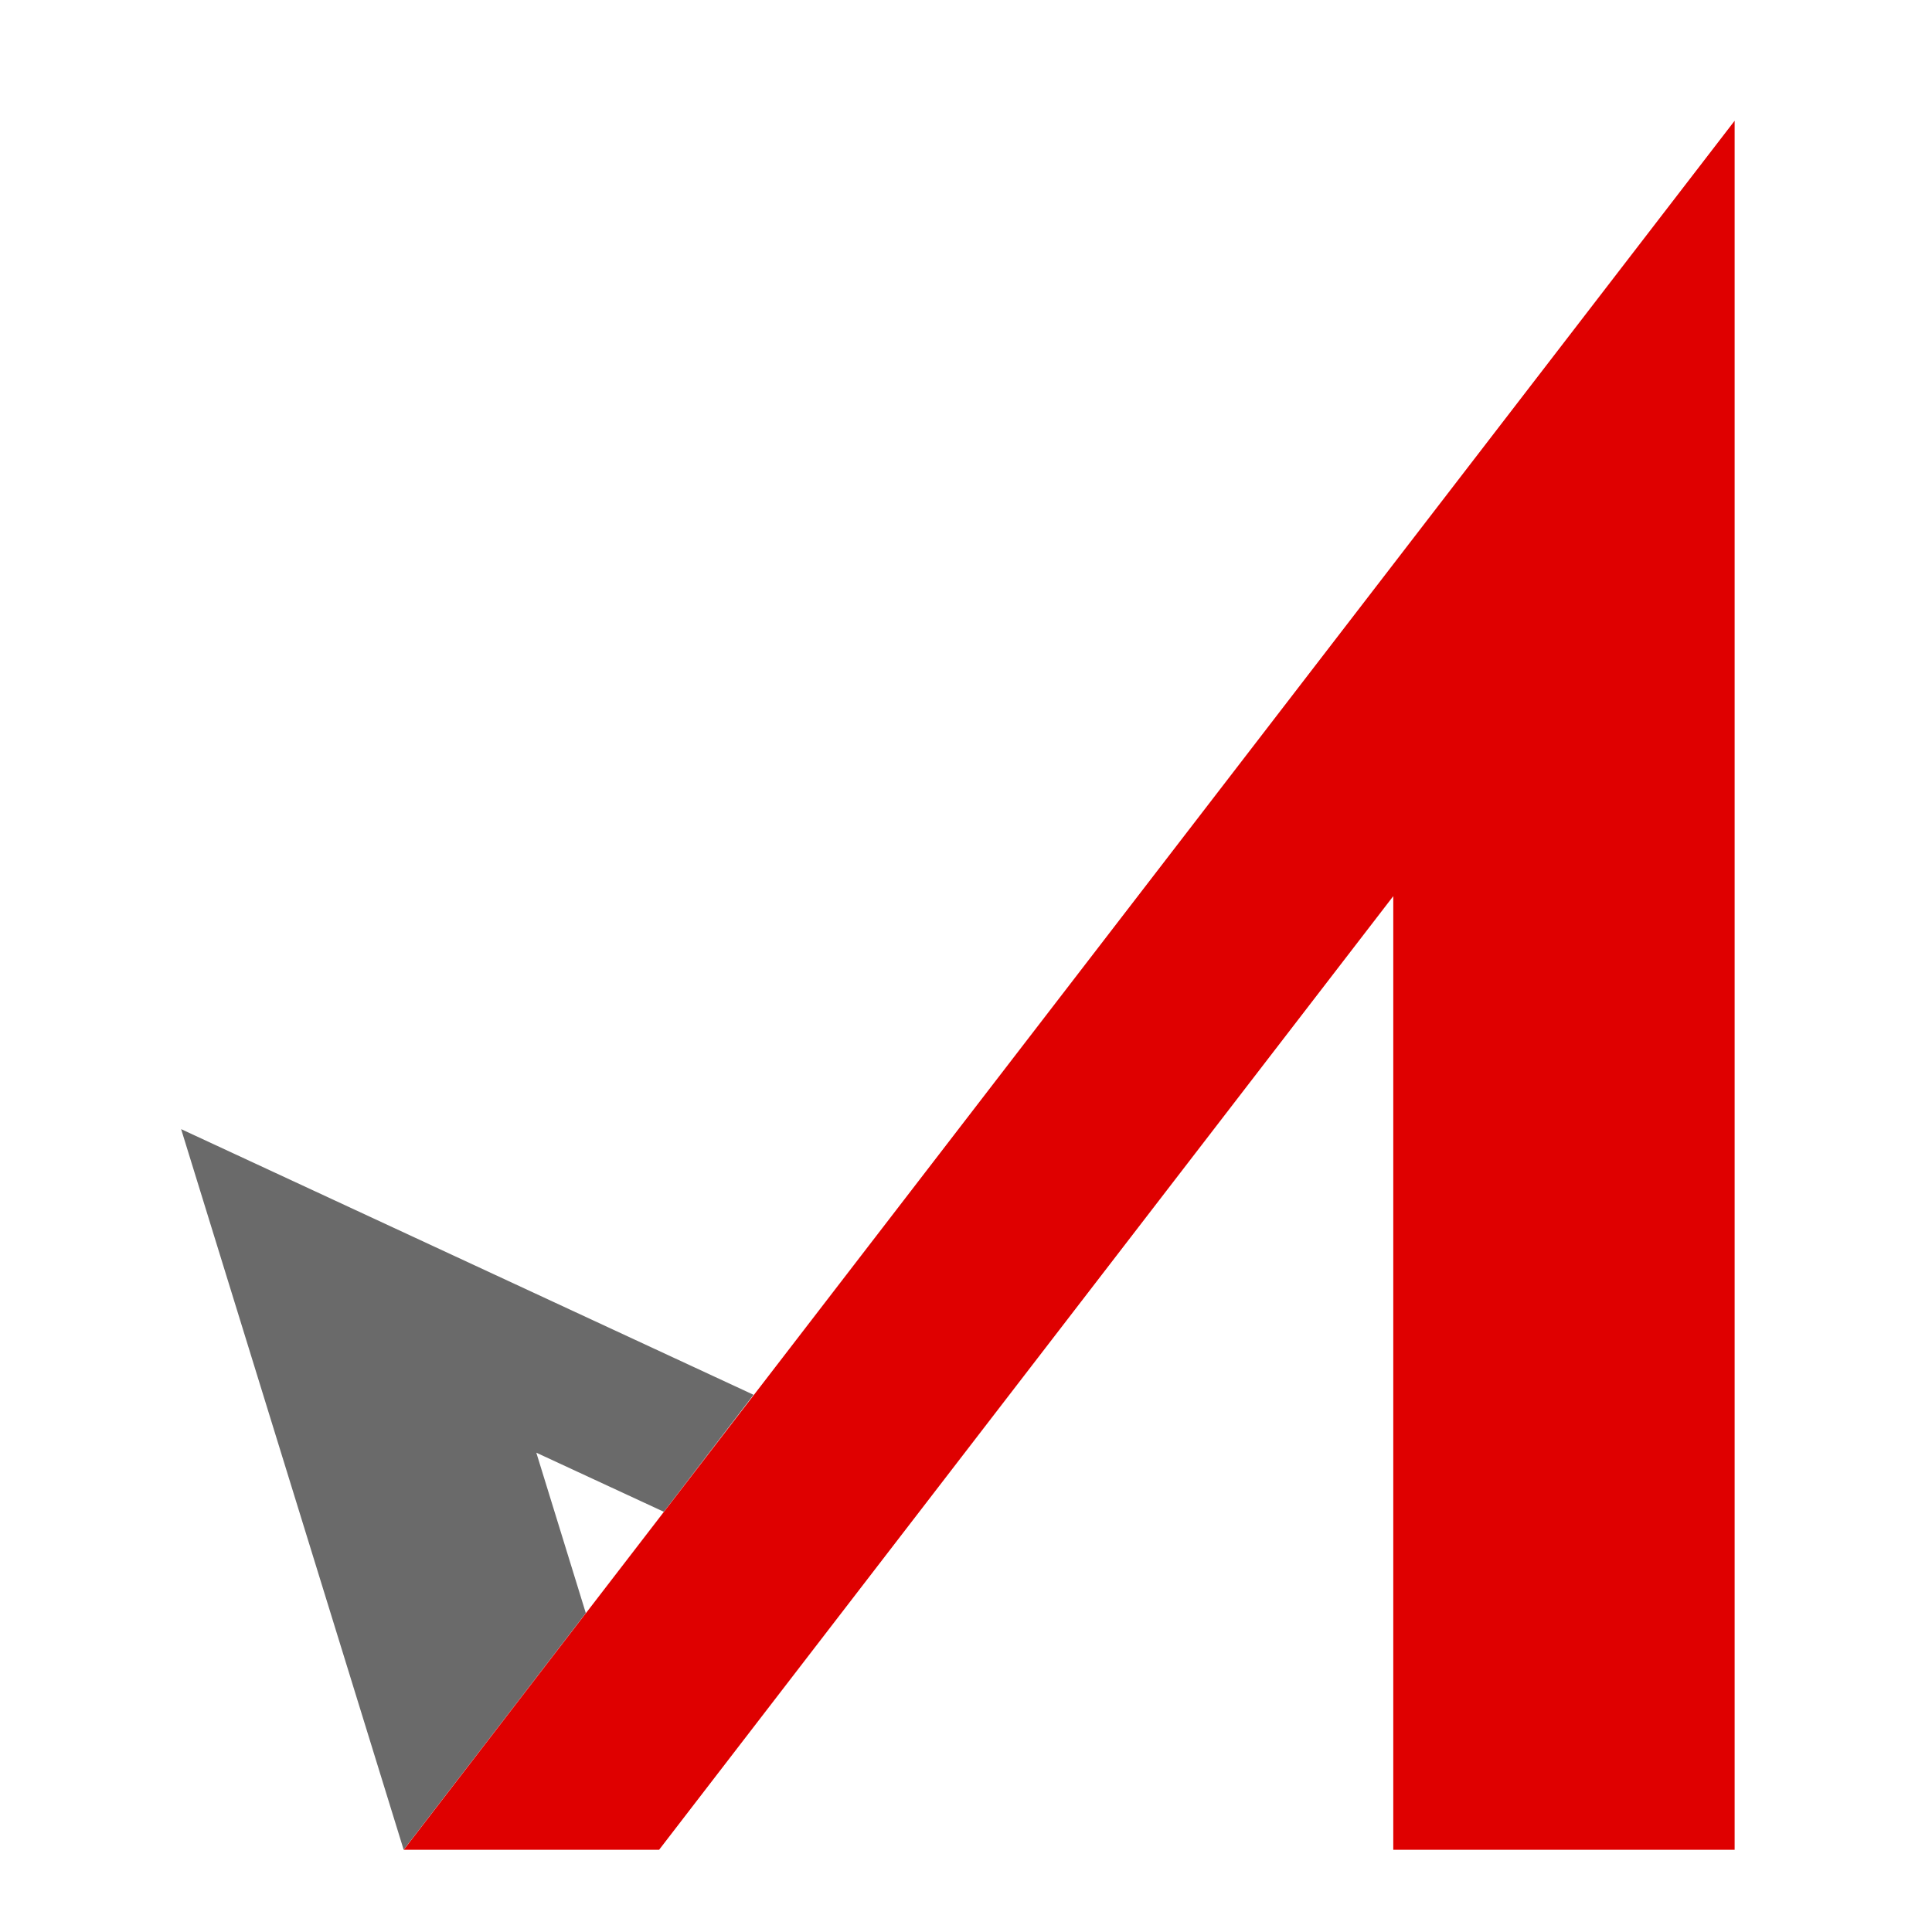
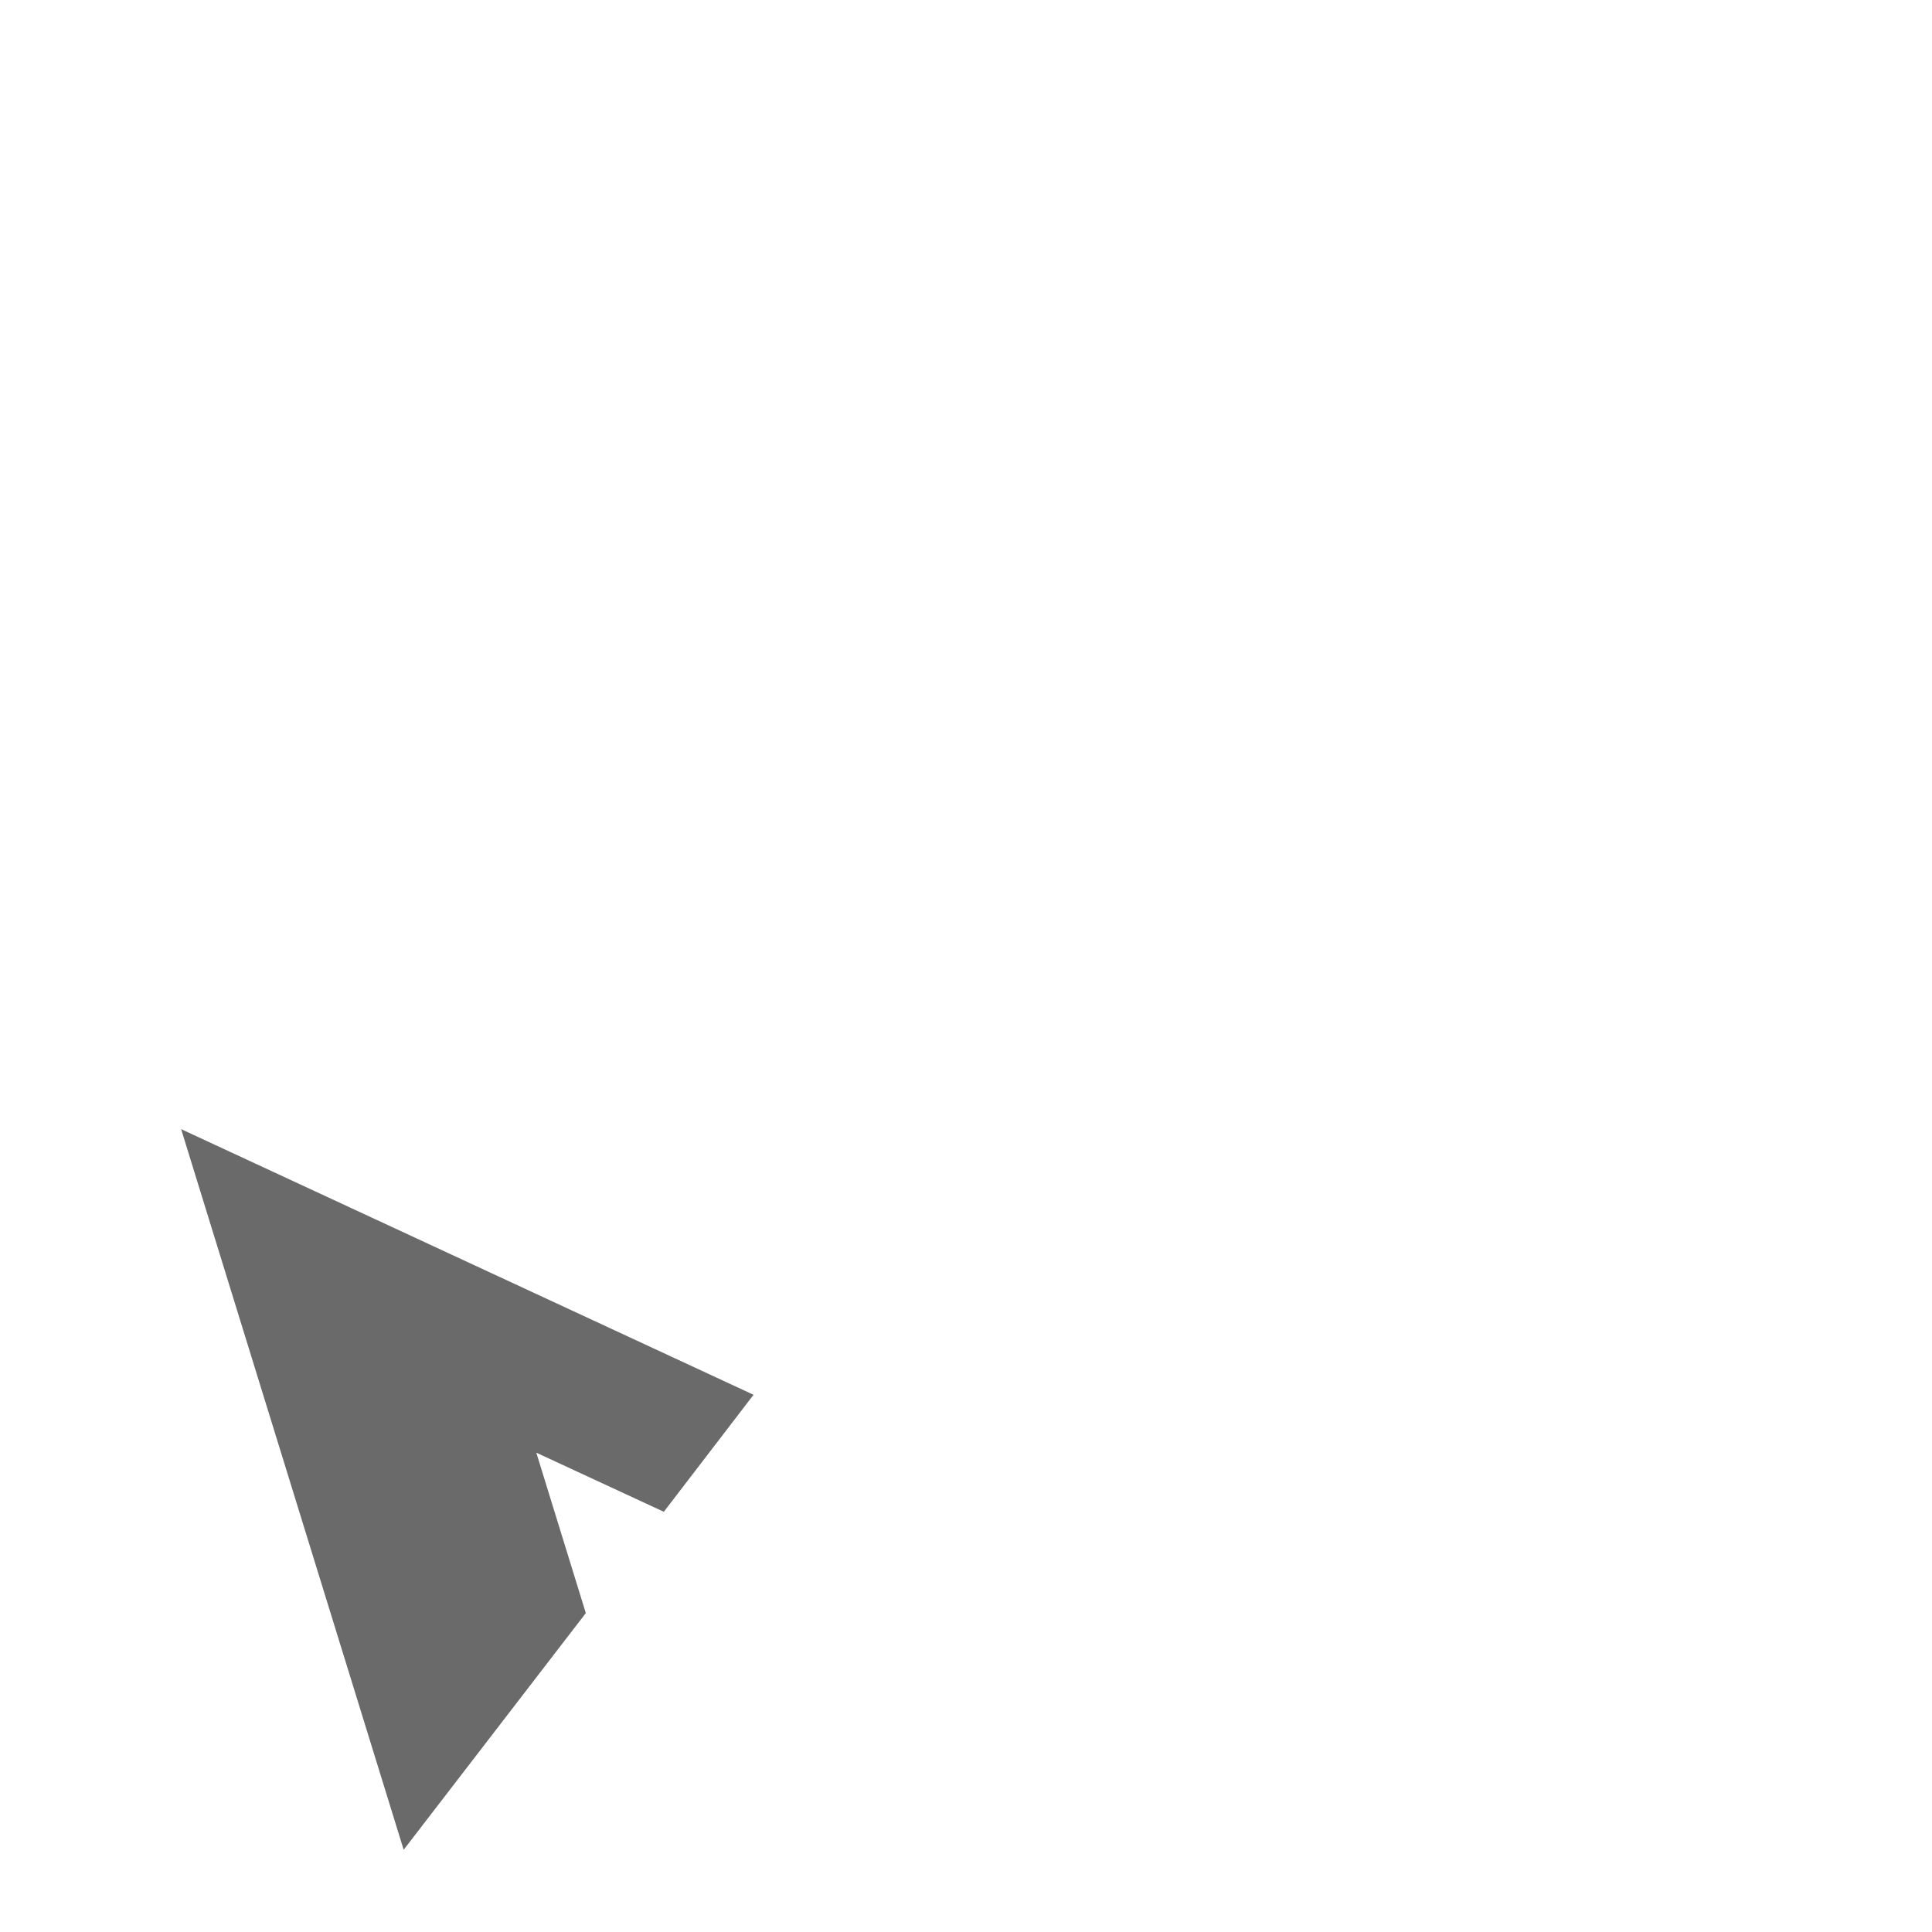
<svg xmlns="http://www.w3.org/2000/svg" width="32" height="32" viewBox="0 0 32 32" fill="none">
  <path fill-rule="evenodd" clip-rule="evenodd" d="M12.481 23.102L10.995 25.04L8.883 24.061L9.703 26.718L6.686 30.638L3 18.702L12.481 23.102Z" fill="#6A6A6A" />
-   <path fill-rule="evenodd" clip-rule="evenodd" d="M23.077 30.638V14.843L10.917 30.638H6.688L28.731 2V30.638H23.077Z" fill="#DF0000" />
</svg>